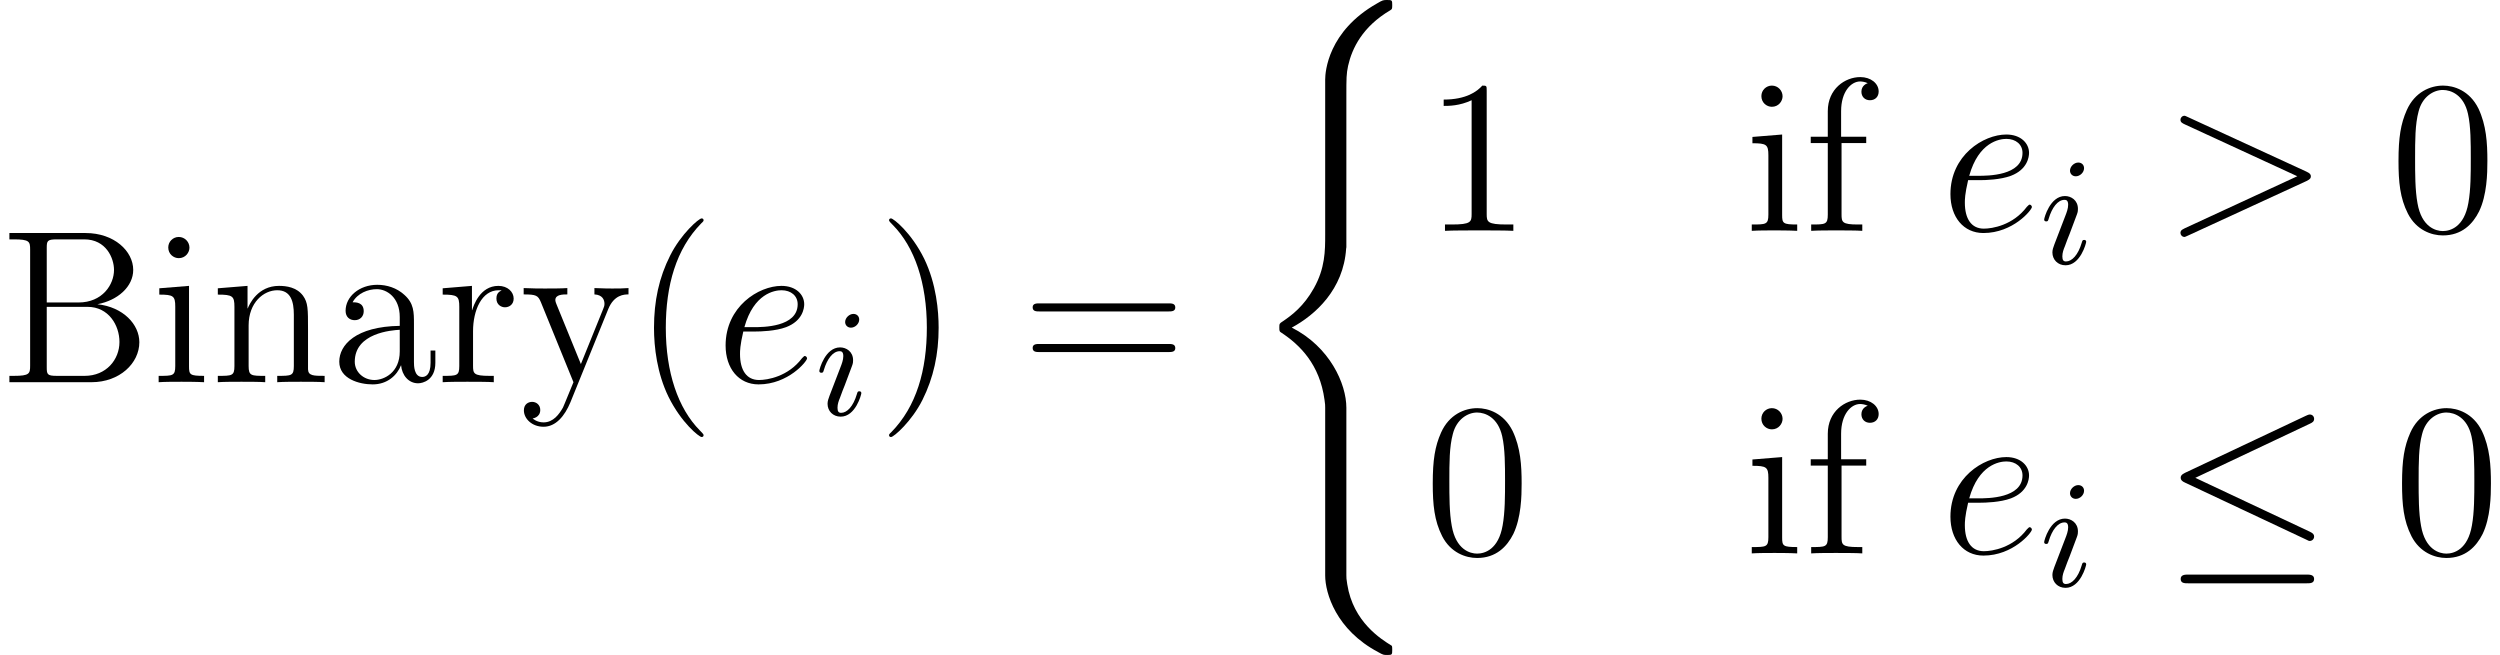
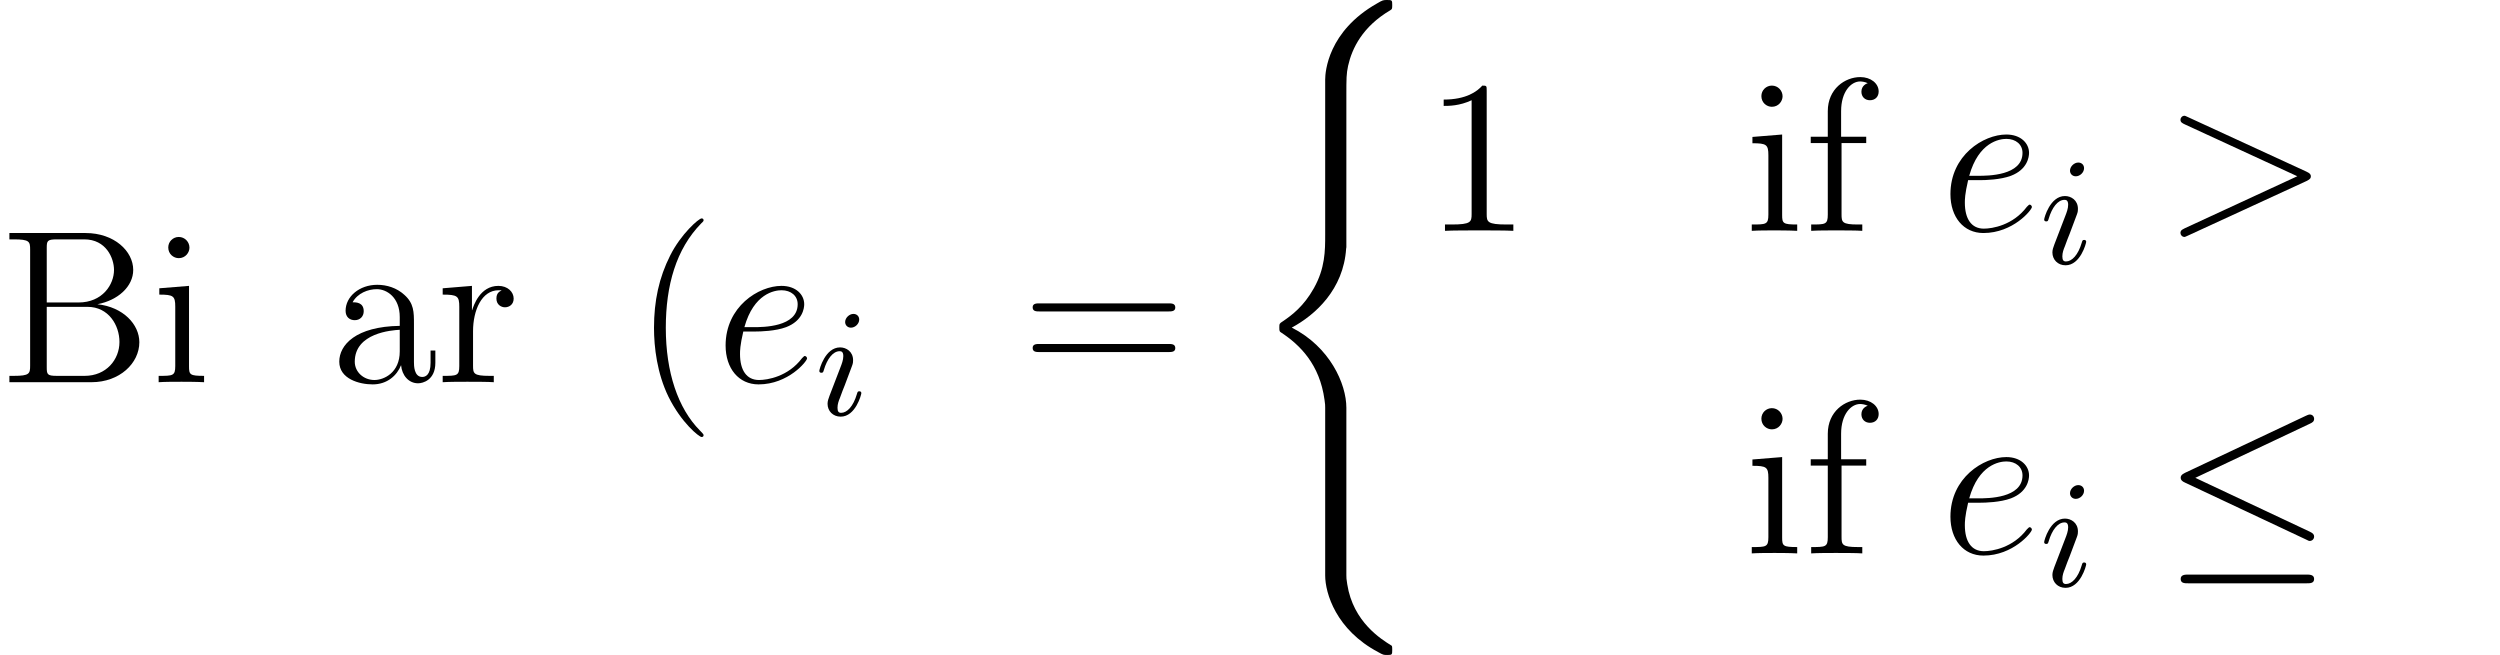
<svg xmlns="http://www.w3.org/2000/svg" xmlns:xlink="http://www.w3.org/1999/xlink" version="1.1" width="148.253pt" height="38.855pt" viewBox="56.413 53.798 148.253 38.855">
  <defs>
    <path id="g1-20" d="M8.742-7.693C8.885-7.758 8.988-7.823 8.988-7.978C8.988-8.121 8.885-8.237 8.729-8.237C8.665-8.237 8.548-8.185 8.496-8.159L1.334-4.779C1.114-4.675 1.075-4.585 1.075-4.481C1.075-4.365 1.153-4.274 1.334-4.196L8.496-.829C8.665-.738 8.69-.738 8.729-.738C8.872-.738 8.988-.855 8.988-.997C8.988-1.114 8.936-1.192 8.716-1.295L1.943-4.481L8.742-7.693ZM8.535 1.774C8.755 1.774 8.988 1.774 8.988 1.515S8.716 1.256 8.522 1.256H1.541C1.347 1.256 1.075 1.256 1.075 1.515S1.308 1.774 1.528 1.774H8.535Z" />
    <path id="g0-40" d="M5.841 23.662C5.841 22.238 4.857 20.049 2.603 18.909C4.002 18.158 5.673 16.643 5.828 14.221L5.841 14.143V5.168C5.841 4.106 5.841 3.872 5.945 3.38C6.178 2.344 6.8 1.062 8.444 .091C8.548 .026 8.561 .013 8.561-.22C8.561-.505 8.548-.518 8.263-.518C8.03-.518 8.004-.518 7.654-.311C4.753 1.334 4.585 3.743 4.585 4.196V13.405C4.585 14.337 4.585 15.386 3.911 16.578C3.316 17.64 2.616 18.171 2.059 18.546C1.878 18.663 1.865 18.676 1.865 18.896C1.865 19.129 1.878 19.142 1.982 19.207C3.082 19.932 4.261 21.085 4.546 23.196C4.585 23.481 4.585 23.507 4.585 23.662V33.609C4.585 34.658 5.232 36.834 7.732 38.155C8.03 38.323 8.056 38.323 8.263 38.323C8.548 38.323 8.561 38.31 8.561 38.025C8.561 37.792 8.548 37.779 8.496 37.753C7.939 37.404 6.243 36.381 5.893 34.127C5.841 33.79 5.841 33.764 5.841 33.596V23.662Z" />
    <path id="g2-105" d="M2.629-5.657C2.629-5.857 2.484-5.993 2.285-5.993C2.04-5.993 1.795-5.757 1.795-5.512C1.795-5.331 1.931-5.177 2.14-5.177C2.384-5.177 2.629-5.403 2.629-5.657ZM2.756-1.296C2.756-1.342 2.729-1.405 2.638-1.405C2.538-1.405 2.529-1.36 2.493-1.242C2.276-.499 1.904-.127 1.559-.127C1.414-.127 1.342-.199 1.342-.426C1.342-.644 1.414-.843 1.487-1.015C1.65-1.451 1.65-1.469 1.768-1.75C1.913-2.14 2.112-2.656 2.203-2.91C2.266-3.073 2.266-3.164 2.266-3.246C2.266-3.762 1.859-4.007 1.496-4.007C.616-4.007 .263-2.711 .263-2.611C.263-2.529 .326-2.502 .39-2.502C.49-2.502 .499-2.557 .535-2.674C.725-3.318 1.07-3.781 1.469-3.781C1.559-3.781 1.686-3.762 1.686-3.49C1.686-3.264 1.596-3.028 1.514-2.82L.87-1.142C.807-.97 .752-.825 .752-.662C.752-.236 1.07 .1 1.532 .1C2.412 .1 2.756-1.206 2.756-1.296Z" />
    <path id="g3-62" d="M8.535-2.953C8.781-3.069 8.794-3.147 8.794-3.238C8.794-3.316 8.768-3.406 8.535-3.51L1.528-6.735C1.36-6.812 1.334-6.825 1.308-6.825C1.153-6.825 1.062-6.696 1.062-6.592C1.062-6.437 1.166-6.385 1.334-6.307L7.991-3.238L1.321-.155C1.062-.039 1.062 .052 1.062 .13C1.062 .233 1.153 .363 1.308 .363C1.334 .363 1.347 .35 1.528 .272L8.535-2.953Z" />
-     <path id="g3-101" d="M2.318-3.005C2.668-3.005 3.549-3.031 4.17-3.264C5.155-3.639 5.245-4.391 5.245-4.624C5.245-5.194 4.753-5.712 3.898-5.712C2.538-5.712 .583-4.481 .583-2.176C.583-.816 1.36 .13 2.538 .13C4.3 .13 5.414-1.243 5.414-1.412C5.414-1.489 5.336-1.554 5.284-1.554C5.245-1.554 5.232-1.541 5.116-1.425C4.287-.324 3.057-.13 2.564-.13C1.826-.13 1.438-.712 1.438-1.671C1.438-1.852 1.438-2.176 1.632-3.005H2.318ZM1.697-3.264C2.254-5.258 3.484-5.453 3.898-5.453C4.468-5.453 4.857-5.116 4.857-4.624C4.857-3.264 2.785-3.264 2.241-3.264H1.697Z" />
+     <path id="g3-101" d="M2.318-3.005C2.668-3.005 3.549-3.031 4.17-3.264C5.155-3.639 5.245-4.391 5.245-4.624C5.245-5.194 4.753-5.712 3.898-5.712C2.538-5.712 .583-4.481 .583-2.176C.583-.816 1.36 .13 2.538 .13C4.3 .13 5.414-1.243 5.414-1.412C5.414-1.489 5.336-1.554 5.284-1.554C5.245-1.554 5.232-1.541 5.116-1.425C4.287-.324 3.057-.13 2.564-.13C1.826-.13 1.438-.712 1.438-1.671C1.438-1.852 1.438-2.176 1.632-3.005ZM1.697-3.264C2.254-5.258 3.484-5.453 3.898-5.453C4.468-5.453 4.857-5.116 4.857-4.624C4.857-3.264 2.785-3.264 2.241-3.264H1.697Z" />
    <path id="g4-40" d="M4.209 3.147C4.209 3.108 4.209 3.082 3.989 2.862C2.694 1.554 1.969-.583 1.969-3.225C1.969-5.737 2.577-7.9 4.08-9.429C4.209-9.545 4.209-9.571 4.209-9.61C4.209-9.688 4.144-9.714 4.093-9.714C3.924-9.714 2.862-8.781 2.228-7.512C1.567-6.204 1.269-4.818 1.269-3.225C1.269-2.072 1.451-.531 2.124 .855C2.888 2.409 3.95 3.251 4.093 3.251C4.144 3.251 4.209 3.225 4.209 3.147Z" />
-     <path id="g4-41" d="M3.652-3.225C3.652-4.209 3.523-5.815 2.798-7.318C2.033-8.872 .971-9.714 .829-9.714C.777-9.714 .712-9.688 .712-9.61C.712-9.571 .712-9.545 .933-9.325C2.228-8.017 2.953-5.88 2.953-3.238C2.953-.725 2.344 1.438 .842 2.966C.712 3.082 .712 3.108 .712 3.147C.712 3.225 .777 3.251 .829 3.251C.997 3.251 2.059 2.318 2.694 1.049C3.354-.272 3.652-1.671 3.652-3.225Z" />
-     <path id="g4-48" d="M5.802-4.144C5.802-5.219 5.737-6.268 5.271-7.253C4.74-8.328 3.808-8.613 3.173-8.613C2.422-8.613 1.502-8.237 1.023-7.162C.661-6.346 .531-5.543 .531-4.144C.531-2.888 .622-1.943 1.088-1.023C1.593-.039 2.487 .272 3.16 .272C4.287 .272 4.934-.401 5.31-1.153C5.776-2.124 5.802-3.393 5.802-4.144ZM3.16 .013C2.746 .013 1.904-.22 1.658-1.632C1.515-2.409 1.515-3.393 1.515-4.3C1.515-5.362 1.515-6.32 1.723-7.084C1.943-7.952 2.603-8.354 3.16-8.354C3.652-8.354 4.403-8.056 4.65-6.942C4.818-6.204 4.818-5.181 4.818-4.3C4.818-3.432 4.818-2.448 4.675-1.658C4.429-.233 3.613 .013 3.16 .013Z" />
    <path id="g4-49" d="M3.73-8.302C3.73-8.6 3.73-8.613 3.471-8.613C3.16-8.263 2.513-7.784 1.179-7.784V-7.408C1.476-7.408 2.124-7.408 2.836-7.745V-.997C2.836-.531 2.798-.376 1.658-.376H1.256V0C1.606-.026 2.862-.026 3.29-.026S4.96-.026 5.31 0V-.376H4.909C3.769-.376 3.73-.531 3.73-.997V-8.302Z" />
    <path id="g4-61" d="M8.742-4.196C8.924-4.196 9.157-4.196 9.157-4.429C9.157-4.675 8.936-4.675 8.742-4.675H1.114C.933-4.675 .699-4.675 .699-4.442C.699-4.196 .92-4.196 1.114-4.196H8.742ZM8.742-1.787C8.924-1.787 9.157-1.787 9.157-2.02C9.157-2.267 8.936-2.267 8.742-2.267H1.114C.933-2.267 .699-2.267 .699-2.033C.699-1.787 .92-1.787 1.114-1.787H8.742Z" />
    <path id="g4-66" d="M.557-8.846V-8.47H.816C1.748-8.47 1.787-8.341 1.787-7.862V-.984C1.787-.505 1.748-.376 .816-.376H.557V0H5.427C7.097 0 8.263-1.127 8.263-2.37C8.263-3.419 7.318-4.455 5.776-4.624C7.007-4.857 7.9-5.686 7.9-6.657C7.9-7.771 6.774-8.846 5.077-8.846H.557ZM2.772-4.727V-7.952C2.772-8.38 2.798-8.47 3.367-8.47H4.999C6.294-8.47 6.761-7.356 6.761-6.657C6.761-5.802 6.087-4.727 4.65-4.727H2.772ZM3.367-.376C2.798-.376 2.772-.466 2.772-.894V-4.468H5.194C6.437-4.468 7.084-3.38 7.084-2.383C7.084-1.334 6.294-.376 5.025-.376H3.367Z" />
    <path id="g4-97" d="M4.999-3.458C4.999-4.157 4.999-4.675 4.429-5.181C3.976-5.595 3.393-5.776 2.823-5.776C1.761-5.776 .945-5.077 .945-4.235C.945-3.86 1.192-3.678 1.489-3.678C1.8-3.678 2.02-3.898 2.02-4.209C2.02-4.74 1.554-4.74 1.36-4.74C1.658-5.284 2.279-5.517 2.798-5.517C3.393-5.517 4.157-5.025 4.157-3.86V-3.341C1.554-3.303 .57-2.215 .57-1.217C.57-.194 1.761 .13 2.551 .13C3.406 .13 3.989-.389 4.235-1.01C4.287-.401 4.688 .065 5.245 .065C5.517 .065 6.268-.117 6.268-1.153V-1.878H5.984V-1.153C5.984-.414 5.673-.311 5.491-.311C4.999-.311 4.999-.997 4.999-1.192V-3.458ZM4.157-1.826C4.157-.557 3.212-.13 2.655-.13C2.02-.13 1.489-.596 1.489-1.217C1.489-2.927 3.691-3.082 4.157-3.108V-1.826Z" />
    <path id="g4-102" d="M2.228-5.206H3.691V-5.582H2.202V-7.097C2.202-8.263 2.798-8.859 3.329-8.859C3.432-8.859 3.626-8.833 3.782-8.755C3.73-8.742 3.406-8.626 3.406-8.25C3.406-7.952 3.613-7.745 3.911-7.745C4.222-7.745 4.429-7.952 4.429-8.263C4.429-8.742 3.963-9.118 3.341-9.118C2.435-9.118 1.412-8.418 1.412-7.097V-5.582H.401V-5.206H1.412V-.958C1.412-.376 1.269-.376 .427-.376V0C.79-.026 1.502-.026 1.891-.026C2.241-.026 3.16-.026 3.458 0V-.376H3.199C2.254-.376 2.228-.518 2.228-.984V-5.206Z" />
    <path id="g4-105" d="M2.254-7.978C2.254-8.315 1.982-8.613 1.619-8.613C1.282-8.613 .997-8.341 .997-7.991C.997-7.602 1.308-7.356 1.619-7.356C2.02-7.356 2.254-7.693 2.254-7.978ZM.466-5.569V-5.194C1.295-5.194 1.412-5.116 1.412-4.481V-.958C1.412-.376 1.269-.376 .427-.376V0C.79-.026 1.412-.026 1.787-.026C1.93-.026 2.681-.026 3.121 0V-.376C2.279-.376 2.228-.44 2.228-.945V-5.712L.466-5.569Z" />
-     <path id="g4-110" d="M5.763-3.147C5.763-4.352 5.763-4.714 5.466-5.129C5.09-5.634 4.481-5.712 4.041-5.712C2.785-5.712 2.292-4.637 2.189-4.378H2.176V-5.712L.414-5.569V-5.194C1.295-5.194 1.399-5.103 1.399-4.468V-.958C1.399-.376 1.256-.376 .414-.376V0C.751-.026 1.451-.026 1.813-.026C2.189-.026 2.888-.026 3.225 0V-.376C2.396-.376 2.241-.376 2.241-.958V-3.367C2.241-4.727 3.134-5.453 3.937-5.453S4.922-4.792 4.922-4.002V-.958C4.922-.376 4.779-.376 3.937-.376V0C4.274-.026 4.973-.026 5.336-.026C5.712-.026 6.411-.026 6.748 0V-.376C6.1-.376 5.776-.376 5.763-.764V-3.147Z" />
    <path id="g4-114" d="M2.163-3.018C2.163-4.274 2.681-5.453 3.678-5.453C3.782-5.453 3.808-5.453 3.86-5.44C3.756-5.388 3.549-5.31 3.549-4.96C3.549-4.585 3.847-4.442 4.054-4.442C4.313-4.442 4.572-4.611 4.572-4.96C4.572-5.349 4.222-5.712 3.665-5.712C2.564-5.712 2.189-4.52 2.111-4.274H2.098V-5.712L.363-5.569V-5.194C1.243-5.194 1.347-5.103 1.347-4.468V-.958C1.347-.376 1.204-.376 .363-.376V0C.725-.026 1.438-.026 1.826-.026C2.176-.026 3.095-.026 3.393 0V-.376H3.134C2.189-.376 2.163-.518 2.163-.984V-3.018Z" />
-     <path id="g4-121" d="M5.245-4.326C5.595-5.194 6.204-5.206 6.45-5.206V-5.582C6.074-5.556 5.893-5.556 5.478-5.556C5.181-5.556 5.155-5.556 4.429-5.582V-5.206C4.909-5.181 5.025-4.883 5.025-4.65C5.025-4.533 4.999-4.468 4.947-4.339L3.626-1.075L2.189-4.598C2.111-4.779 2.111-4.857 2.111-4.87C2.111-5.206 2.564-5.206 2.823-5.206V-5.582C2.487-5.556 1.852-5.556 1.489-5.556C.997-5.556 .971-5.556 .233-5.582V-5.206C.984-5.206 1.088-5.142 1.256-4.74L3.186 0C2.616 1.373 2.616 1.399 2.564 1.502C2.344 1.891 1.995 2.383 1.412 2.383C1.01 2.383 .764 2.15 .764 2.15S1.217 2.098 1.217 1.645C1.217 1.334 .971 1.166 .738 1.166C.518 1.166 .246 1.295 .246 1.671C.246 2.163 .725 2.642 1.412 2.642C2.137 2.642 2.668 2.007 3.005 1.192L5.245-4.326Z" />
  </defs>
  <g id="page1">
    <use x="56.413" y="76.463" xlink:href="#g4-66" />
    <use x="65.394" y="76.463" xlink:href="#g4-105" />
    <use x="68.916" y="76.463" xlink:href="#g4-110" />
    <use x="75.962" y="76.463" xlink:href="#g4-97" />
    <use x="82.302" y="76.463" xlink:href="#g4-114" />
    <use x="87.234" y="76.463" xlink:href="#g4-121" />
    <use x="93.927" y="76.463" xlink:href="#g4-40" />
    <use x="98.859" y="76.463" xlink:href="#g3-101" />
    <use x="104.736" y="78.406" xlink:href="#g2-105" />
    <use x="108.423" y="76.463" xlink:href="#g4-41" />
    <use x="116.952" y="76.463" xlink:href="#g4-61" />
    <use x="130.413" y="54.316" xlink:href="#g0-40" />
    <use x="140.846" y="67.487" xlink:href="#g4-49" />
    <use x="159.868" y="67.487" xlink:href="#g4-105" />
    <use x="163.391" y="67.487" xlink:href="#g4-102" />
    <use x="171.493" y="67.487" xlink:href="#g3-101" />
    <use x="177.371" y="69.43" xlink:href="#g2-105" />
    <use x="184.655" y="67.487" xlink:href="#g3-62" />
    <use x="198.116" y="67.487" xlink:href="#g4-48" />
    <use x="140.846" y="86.615" xlink:href="#g4-48" />
    <use x="159.868" y="86.615" xlink:href="#g4-105" />
    <use x="163.391" y="86.615" xlink:href="#g4-102" />
    <use x="171.493" y="86.615" xlink:href="#g3-101" />
    <use x="177.371" y="88.558" xlink:href="#g2-105" />
    <use x="184.655" y="86.615" xlink:href="#g1-20" />
    <use x="198.326" y="86.615" xlink:href="#g4-48" />
  </g>
</svg>